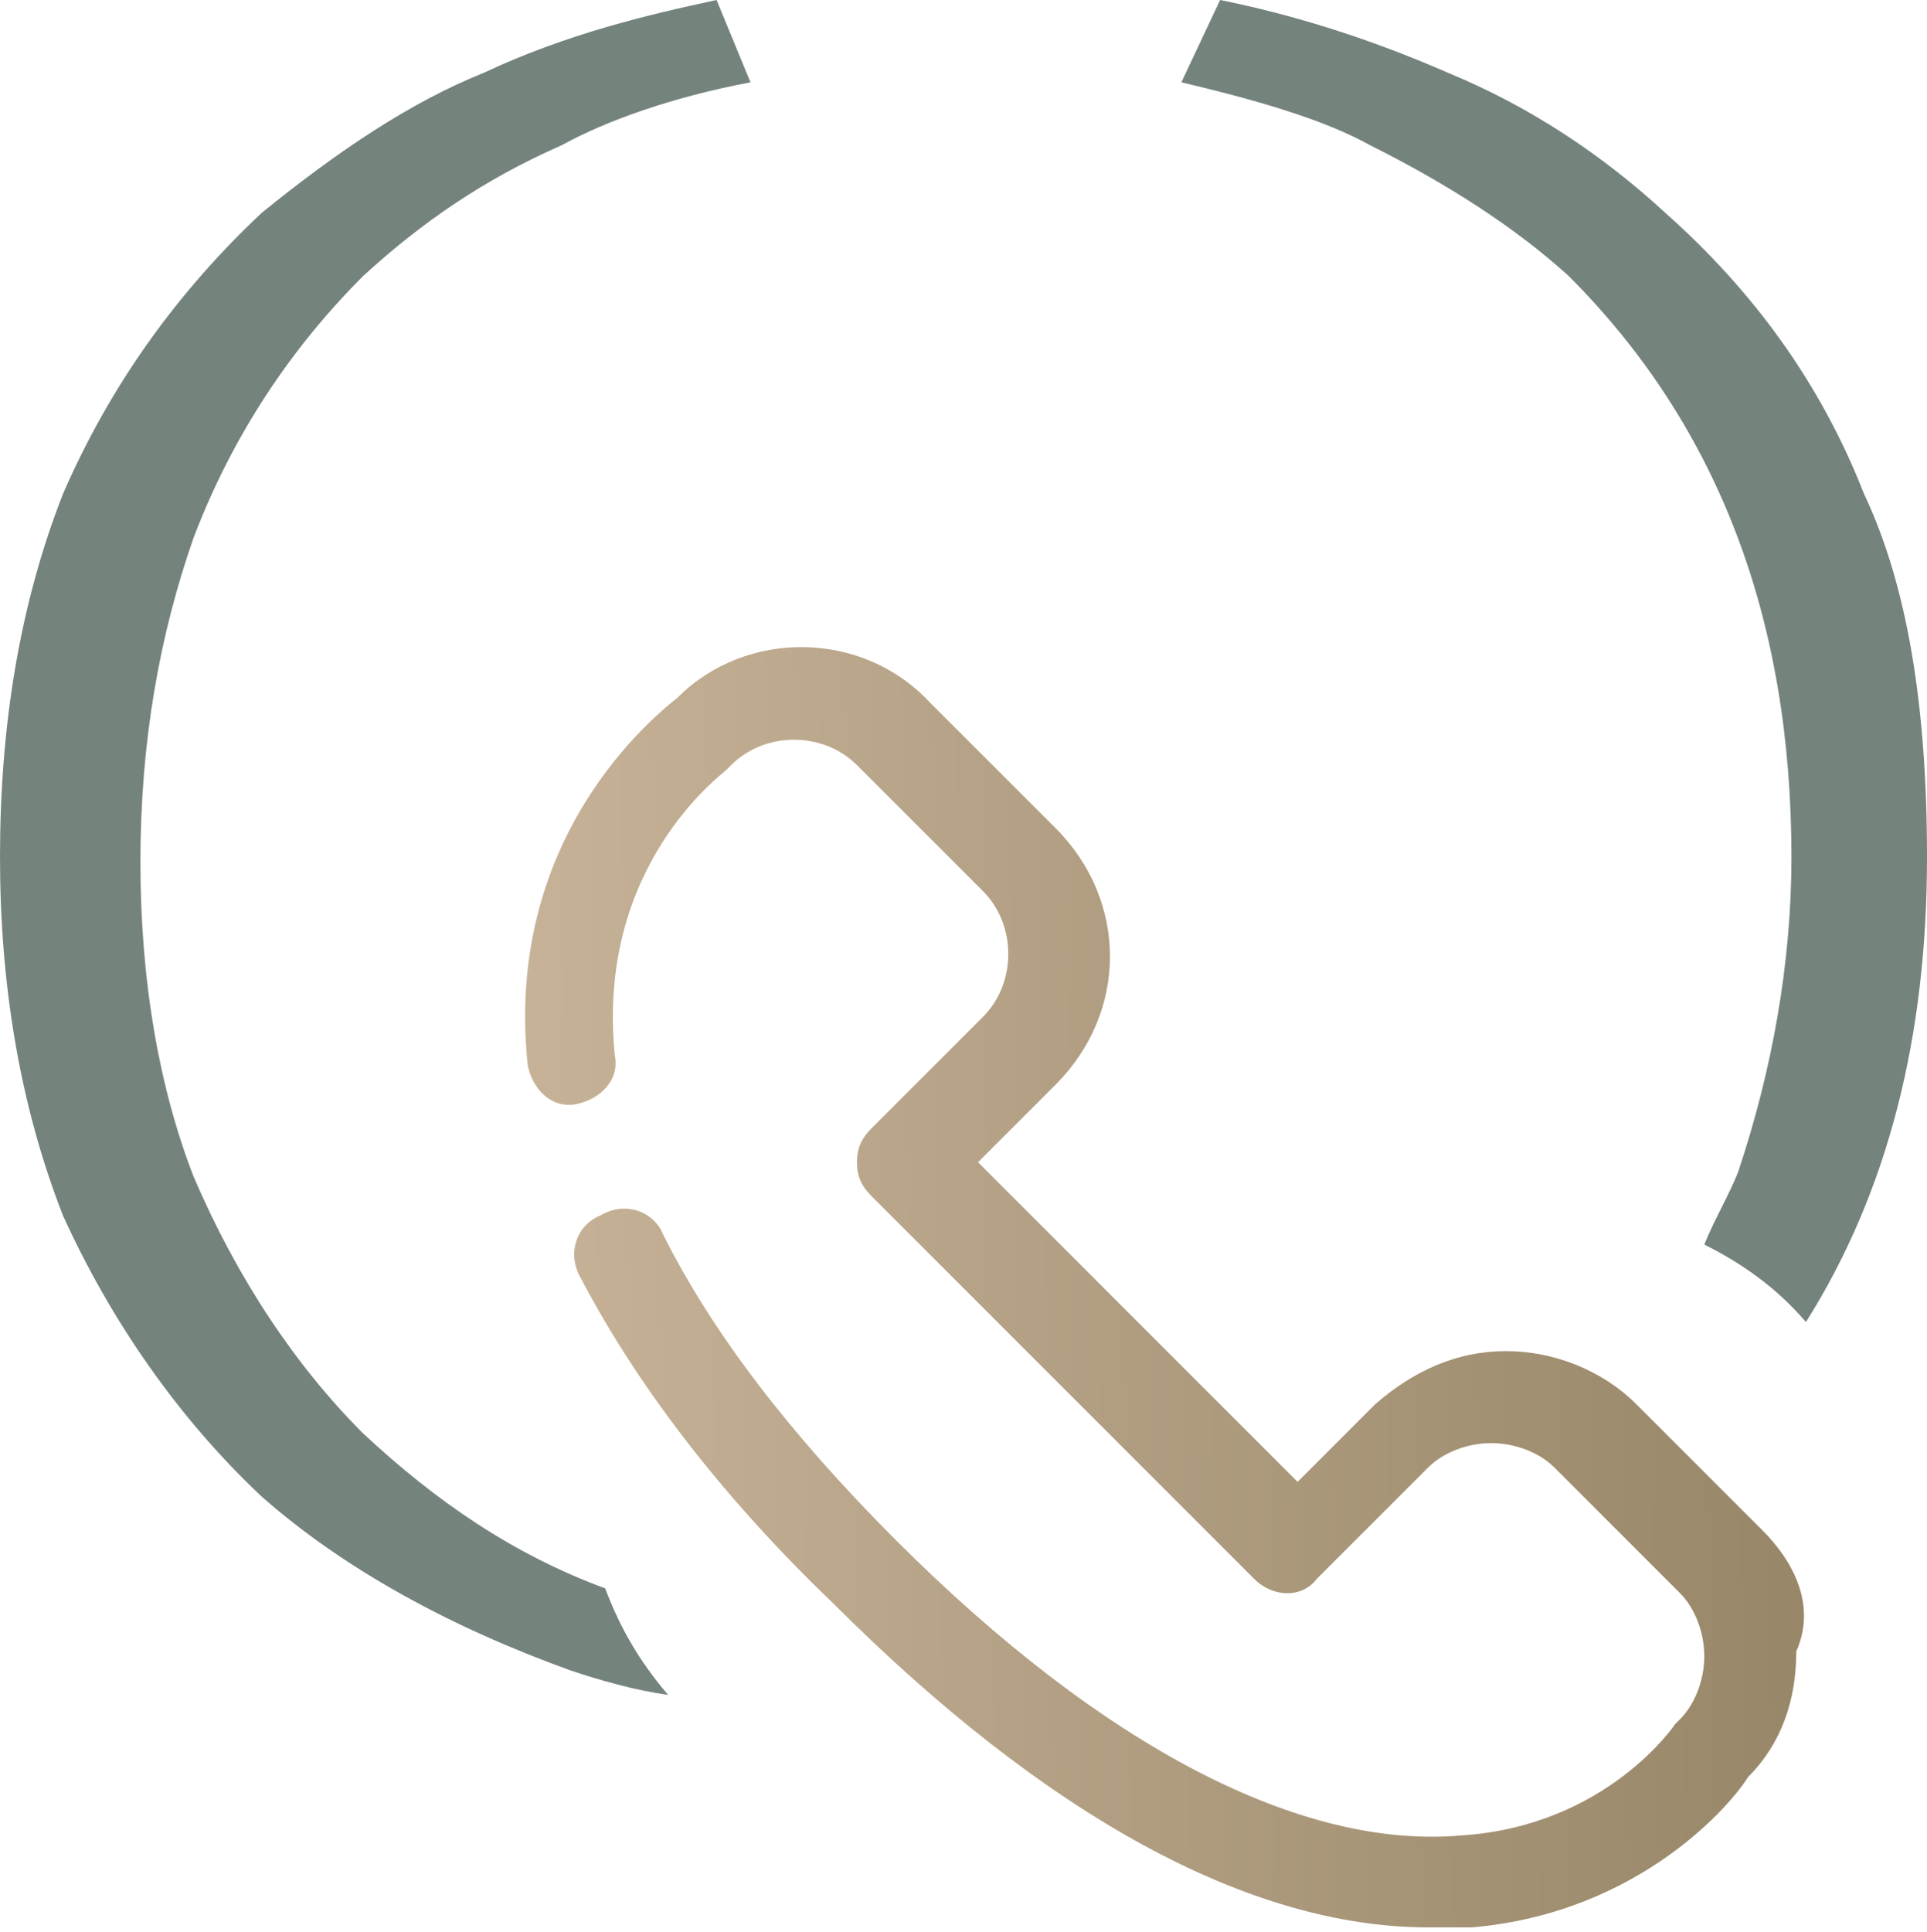
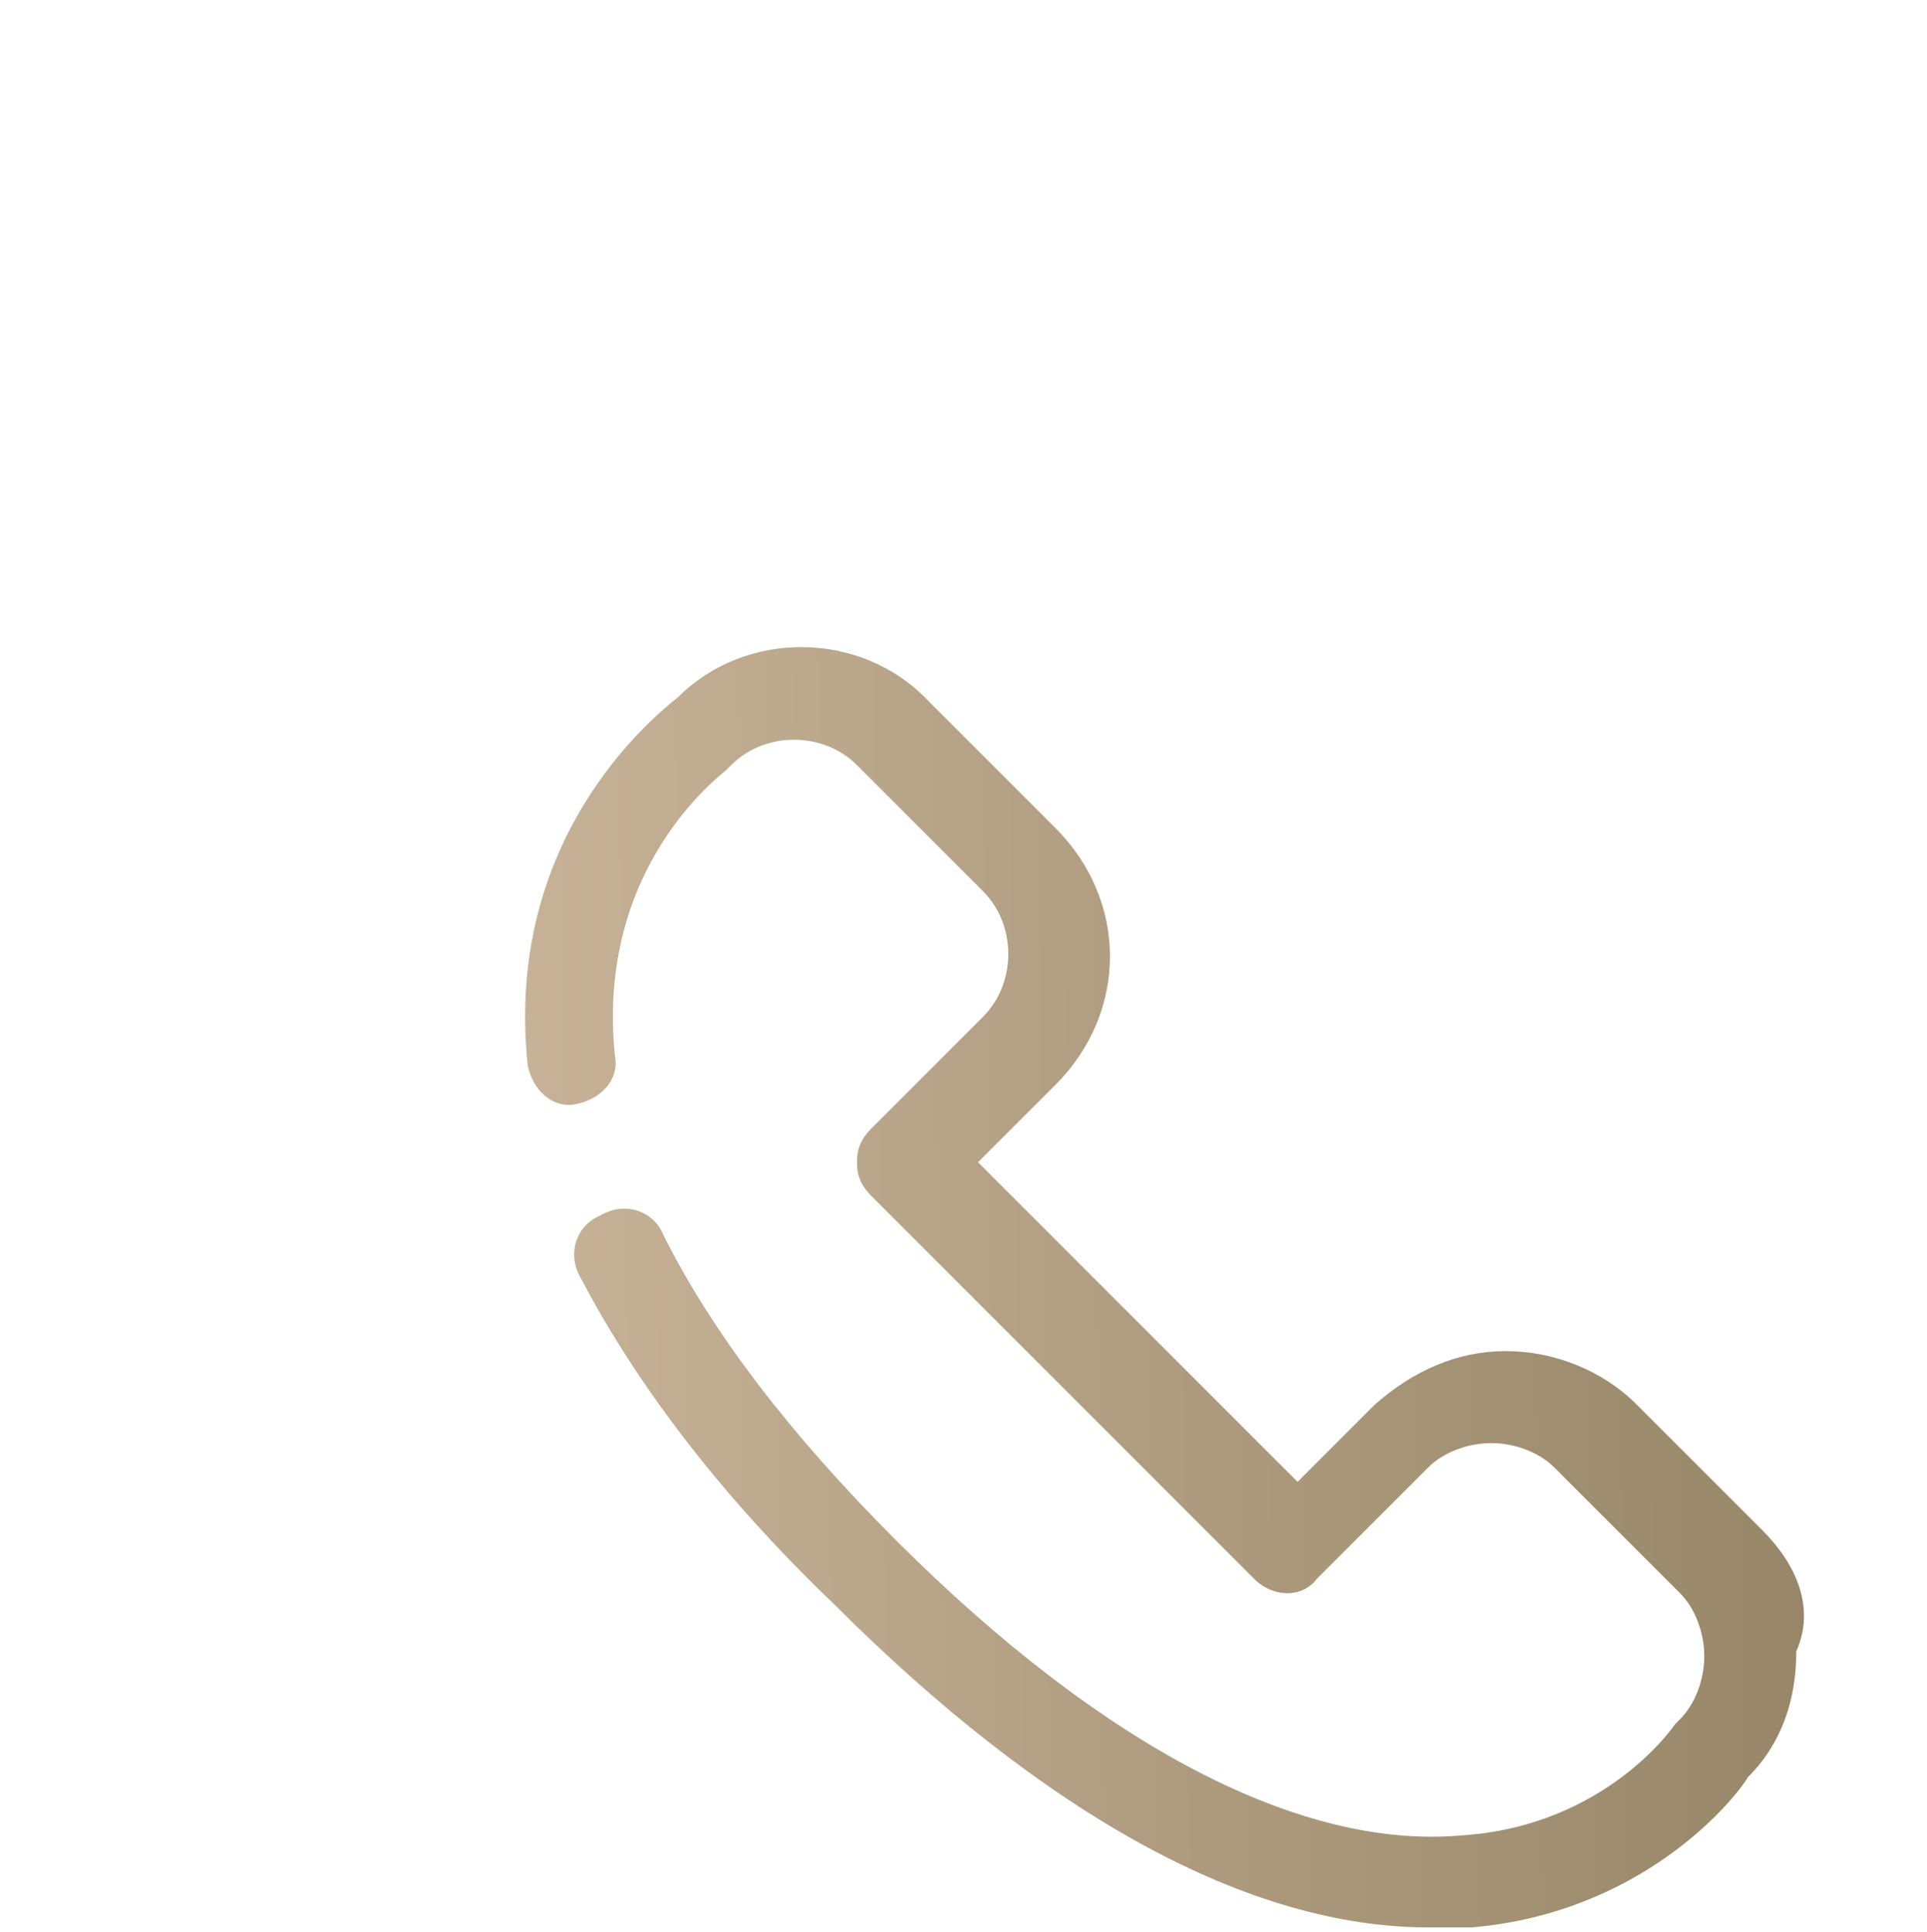
<svg xmlns="http://www.w3.org/2000/svg" version="1.1" id="Layer_1" x="0px" y="0px" viewBox="0 0 39.8 39.9" style="enable-background:new 0 0 39.8 39.9;" xml:space="preserve">
  <style type="text/css">
	.st0{fill:#75837D;}
	.st1{display:none;}
	.st2{display:inline;fill:#B7C4B5;}
	.st3{fill:url(#SVGID_1_);}
</style>
  <g>
-     <path class="st0" d="M32.4,5.7c3.1,3.1,4.6,7.1,4.6,12c0,2.2-0.4,4.4-1.1,6.5c-0.2,0.5-0.5,1-0.7,1.5c0.8,0.4,1.5,0.9,2.1,1.6   c1.7-2.7,2.5-5.9,2.5-9.6c0-3.1-0.4-5.6-1.3-7.5c-0.9-2.3-2.3-4.2-4.1-5.8c-1.3-1.2-2.8-2.2-4.5-2.9c-1.6-0.7-3.2-1.2-4.7-1.5   l-0.8,1.7c1.7,0.4,3,0.8,3.9,1.3C29.9,3.8,31.3,4.7,32.4,5.7z" />
-     <path class="st0" d="M12.5,32.8C10.6,32.1,9,31,7.5,29.6c-1.4-1.4-2.6-3.2-3.5-5.3c-0.7-1.8-1.1-4-1.1-6.5c0-2.5,0.4-4.7,1.1-6.7   C4.8,9,6,7.2,7.5,5.7c1.2-1.1,2.5-2,4.1-2.7c0.9-0.5,2.3-1,3.9-1.3L14.8,0c-1.4,0.3-3.1,0.7-4.8,1.5C8.5,2.1,7,3.1,5.4,4.4   C3.7,6,2.3,7.9,1.3,10.2C0.4,12.5,0,15,0,17.7c0,2.6,0.4,5.1,1.3,7.4c1,2.2,2.4,4.2,4.1,5.8c1.7,1.5,3.9,2.7,6.4,3.6   c0.6,0.2,1.3,0.4,2,0.5C13.2,34.3,12.8,33.6,12.5,32.8z" />
-   </g>
+     </g>
  <g class="st1">
-     <path class="st2" d="M-42.8,7.6c1.4-1.4,2.6-3.2,3.5-5.3c0.7-2.1,1.1-4.2,1.1-6.5c0-4.9-1.5-8.9-4.6-12c-1.1-1-2.4-1.9-4-2.7   c-0.9-0.5-2.3-1-3.9-1.3l0.8-1.7c1.5,0.3,3.1,0.8,4.7,1.5c1.7,0.7,3.2,1.7,4.5,2.9c1.8,1.6,3.1,3.5,4.1,5.8   c0.9,1.9,1.3,4.4,1.3,7.5c0,5.5-1.8,9.9-5.4,13.2c-1.7,1.5-3.7,2.7-6.2,3.6c-2.3,0.8-5.1,1.2-8.2,1.2c-3.2,0-5.9-0.4-8.2-1.2   c-2.6-0.9-4.7-2.1-6.4-3.6c-1.7-1.6-3.1-3.5-4.1-5.8c-0.9-2.3-1.3-4.8-1.3-7.4c0-2.7,0.4-5.2,1.3-7.5c1-2.3,2.4-4.2,4.1-5.8   c1.6-1.3,3.1-2.3,4.6-2.9c1.8-0.7,3.4-1.2,4.8-1.5l0.7,1.7c-1.7,0.4-3,0.8-3.9,1.3c-1.6,0.8-2.9,1.7-4.1,2.7   c-1.5,1.5-2.7,3.3-3.5,5.4c-0.7,2-1.1,4.2-1.1,6.7s0.4,4.7,1.1,6.5c0.9,2.2,2.1,3.9,3.5,5.3c1.6,1.6,3.5,2.7,5.5,3.4   c2,0.8,4.3,1.1,7,1.1c2.4,0,4.7-0.4,6.8-1.1C-46.4,10.4-44.6,9.3-42.8,7.6z" />
-   </g>
+     </g>
  <linearGradient id="SVGID_1_" gradientUnits="userSpaceOnUse" x1="8.426" y1="26.85" x2="47.005" y2="26.331">
    <stop offset="0" style="stop-color:#CBB69C" />
    <stop offset="1" style="stop-color:#867656" />
  </linearGradient>
  <path class="st3" d="M36.4,31.6l-2.6-2.6c-0.7-0.7-1.7-1.1-2.7-1.1s-1.9,0.4-2.7,1.1l-1.6,1.6l-3.2-3.2c0,0,0,0,0,0L20.2,24l1.6-1.6  c1.5-1.5,1.5-3.8,0-5.3l-2.6-2.6C17.8,13,15.4,13,14,14.4c-0.5,0.4-3.6,2.9-3.1,7.6c0.1,0.5,0.5,0.9,1,0.8c0.5-0.1,0.9-0.5,0.8-1  c-0.4-3.9,2.2-5.8,2.3-5.9c0,0,0.1-0.1,0.1-0.1c0.7-0.7,1.9-0.7,2.6,0l2.6,2.6c0.7,0.7,0.7,1.9,0,2.6l-2.3,2.3  c-0.2,0.2-0.3,0.4-0.3,0.7s0.1,0.5,0.3,0.7l3.9,3.9c0,0,0,0,0,0l4,4c0.4,0.4,1,0.4,1.3,0l2.3-2.3c0.3-0.3,0.8-0.5,1.3-0.5  c0.5,0,1,0.2,1.3,0.5l2.6,2.6c0.3,0.3,0.5,0.8,0.5,1.3s-0.2,1-0.5,1.3c0,0-0.1,0.1-0.1,0.1c0,0-1.4,2.1-4.4,2.3  c-3.3,0.3-7.4-1.8-11.7-6.1c-2.2-2.2-3.8-4.3-4.8-6.3c-0.2-0.5-0.8-0.7-1.3-0.4c-0.5,0.2-0.7,0.8-0.4,1.3c1.1,2.1,2.8,4.4,5.2,6.7  c0,0,0,0,0,0c0,0,0,0,0,0c0,0,0,0,0,0c0,0,0,0,0,0c4.4,4.4,8.6,6.7,12.3,6.7c0.3,0,0.6,0,0.9,0c3.5-0.3,5.4-2.6,5.7-3.1  c0.7-0.7,1-1.6,1-2.6C37.5,33.2,37.1,32.3,36.4,31.6z" />
</svg>